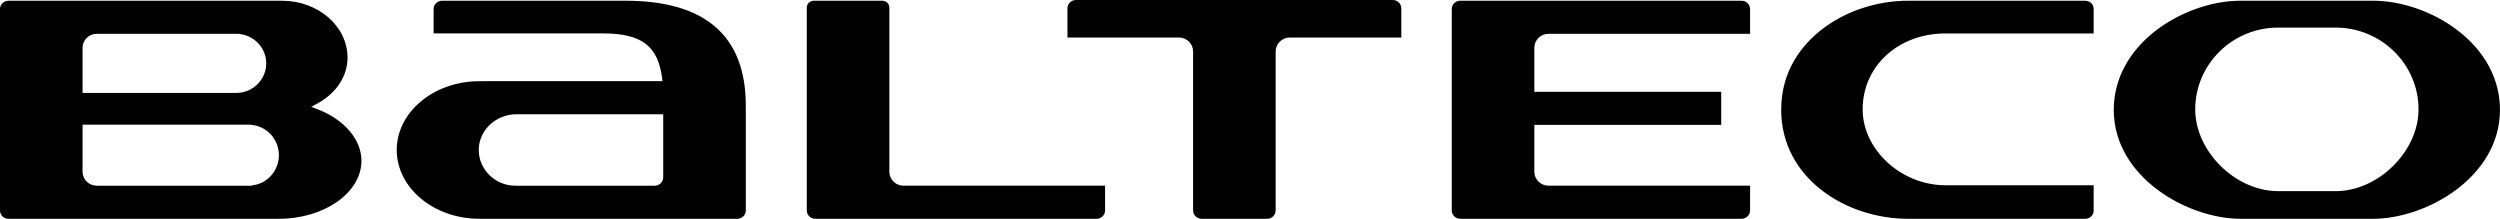
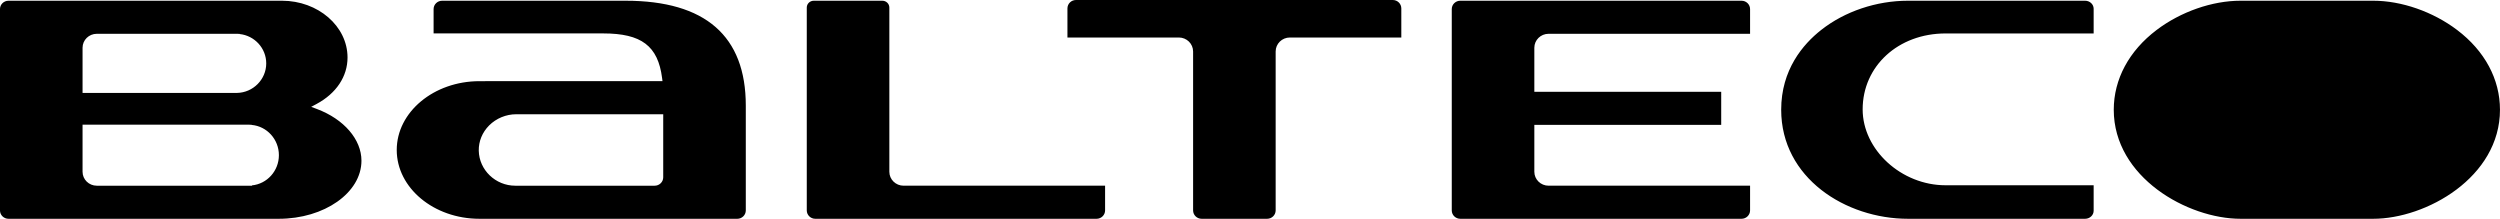
<svg xmlns="http://www.w3.org/2000/svg" xmlns:ns1="http://sodipodi.sourceforge.net/DTD/sodipodi-0.dtd" xmlns:ns2="http://www.inkscape.org/namespaces/inkscape" version="1.1" id="Livello_1" x="0px" y="0px" viewBox="0 0 136.994 11.989" xml:space="preserve" ns1:docname="balteco.svg" width="136.994" height="11.989" ns2:version="0.92.1 r15371">
  <defs id="defs6" />
  <ns1:namedview pagecolor="#ffffff" bordercolor="#666666" borderopacity="1" objecttolerance="10" gridtolerance="10" guidetolerance="10" ns2:pageopacity="0" ns2:pageshadow="2" ns2:window-width="972" ns2:window-height="515" id="namedview4" showgrid="false" ns2:zoom="3.1318328" ns2:cx="77.75" ns2:cy="13.0625" ns2:window-x="0" ns2:window-y="0" ns2:window-maximized="0" ns2:current-layer="Livello_1" />
-   <path d="m 130.044,11.989 c 0,0 -7.265,0 -7.265,0 -2.902,0 -6.95,-2.273 -6.95,-5.975 0,-1.673 0.834,-3.225 2.348,-4.371 1.327,-1.004 3.047,-1.603 4.602,-1.603 0,0 7.265,0 7.265,0 1.554,0 3.275,0.599 4.601,1.603 1.515,1.146 2.348,2.698 2.348,4.371 0,3.702 -4.047,5.975 -6.949,5.975 z M 127.988,1.512 c 0,0 -3.154,0 -3.154,0 -2.504,0 -4.541,2.01 -4.541,4.481 0,2.303 2.207,4.481 4.541,4.481 0,0 3.154,0 3.154,0 2.334,0 4.542,-2.178 4.542,-4.481 0,-2.471 -2.038,-4.481 -4.542,-4.481 z M 114.259,11.989 c 0,0 -9.704,0 -9.704,0 -3.416,0 -6.95,-2.235 -6.95,-5.975 0,-2.189 1.191,-3.586 2.191,-4.372 1.293,-1.019 3.028,-1.602 4.759,-1.602 0,0 9.704,0 9.704,0 0.258,0 0.468,0.197 0.468,0.439 0,0 0,1.354 0,1.354 0,0 -8.116,0 -8.116,0 -2.59,0 -4.542,1.788 -4.542,4.16 0,2.216 2.122,4.159 4.542,4.159 0,0 8.116,0 8.116,0 0,0 0,1.397 0,1.397 0,0.243 -0.21,0.44 -0.468,0.44 z m -18.827,0 c 0,0 -15.411,0 -15.411,0 -0.258,0 -0.468,-0.205 -0.468,-0.458 0,0 0,-11.034 0,-11.034 0,-0.252 0.21,-0.457 0.468,-0.457 0,0 15.411,0 15.411,0 0.258,0 0.468,0.205 0.468,0.457 0,0 0,1.355 0,1.355 0,0 -11.042,0 -11.042,0 -0.43,0 -0.78,0.343 -0.78,0.764 0,0 0,2.415 0,2.415 0,0 10.24,0 10.24,0 0,0 0,1.813 0,1.813 0,0 -10.24,0 -10.24,0 0,0 0,2.568 0,2.568 0,0.422 0.35,0.764 0.78,0.764 0,0 11.042,0 11.042,0 0,0 0,1.355 0,1.355 0,0.253 -0.21,0.458 -0.468,0.458 z M 69.903,2.821 c 0,0 0,8.709 0,8.709 0,0.253 -0.21,0.459 -0.468,0.459 0,0 -3.588,0 -3.588,0 -0.259,0 -0.468,-0.206 -0.468,-0.459 0,0 0,-8.709 0,-8.709 0,-0.423 -0.35,-0.766 -0.781,-0.766 0,0 -6.105,0 -6.105,0 0,0 0,-1.595 0,-1.595 0,-0.254 0.209,-0.46 0.468,-0.46 0,0 17.36,0 17.36,0 0.258,0 0.468,0.206 0.468,0.46 0,0 0,1.595 0,1.595 0,0 -6.106,0 -6.106,0 -0.43,0 -0.78,0.343 -0.78,0.766 z M 60.556,11.531 c 0,0.253 -0.21,0.458 -0.468,0.458 0,0 -15.411,0 -15.411,0 -0.258,0 -0.468,-0.205 -0.468,-0.458 0,0 0,-11.117 0,-11.117 0,-0.206 0.172,-0.374 0.383,-0.374 0,0 3.759,0 3.759,0 0.211,0 0.383,0.168 0.383,0.374 0,0 0,8.998 0,8.998 0,0.422 0.35,0.764 0.78,0.764 0,0 11.042,0 11.042,0 0,0 0,1.355 0,1.355 z M 40.4,11.989 c 0,0 -14.128,0 -14.128,0 -2.499,0 -4.532,-1.691 -4.532,-3.77 0,-2.079 2.033,-3.771 4.532,-3.771 0,0 2.147,-0.002 2.147,-0.002 0,0 7.884,0 7.884,0 0,0 -0.022,-0.173 -0.022,-0.173 -0.226,-1.757 -1.131,-2.442 -3.226,-2.442 0,0 -9.295,0 -9.295,0 0,0 0,-1.334 0,-1.334 0,-0.252 0.21,-0.457 0.468,-0.457 0,0 10.054,0 10.054,0 4.37,0 6.586,1.933 6.586,5.746 0,0 0,5.745 0,5.745 0,0.253 -0.21,0.458 -0.468,0.458 z M 28.283,6.261 c -0.55,0 -1.089,0.223 -1.478,0.611 -0.377,0.378 -0.579,0.869 -0.57,1.384 0.021,1.059 0.918,1.92 2,1.92 0,0 7.64,0 7.64,0 0.258,0 0.468,-0.205 0.468,-0.458 0,0 0,-3.079 0,-3.079 0,0 10e-4,-0.378 10e-4,-0.378 0,0 -8.061,0 -8.061,0 z m -8.476,2.544 C 19.807,10.561 17.774,11.989 15.276,11.989 c 0,0 -14.809,0 -14.809,0 -0.258,0 -0.468,-0.205 -0.468,-0.458 0,0 0,-11.034 0,-11.034 0,-0.252 0.21,-0.457 0.468,-0.457 0,0 14.983,0 14.983,0 1.981,0 3.594,1.396 3.594,3.112 0,1.039 -0.618,1.967 -1.694,2.544 0,0 -0.297,0.159 -0.297,0.159 0,0 0.316,0.119 0.316,0.119 1.481,0.557 2.438,1.668 2.438,2.831 z m -6.676,-6.94 c 0,0 10e-4,-0.009 10e-4,-0.009 0,0 -0.173,-0.004 -0.173,-0.004 0,0 -7.655,0 -7.655,0 -0.431,0 -0.78,0.343 -0.78,0.764 0,0 0,2.476 0,2.476 0,0 8.462,0 8.462,0 0.886,-0.016 1.603,-0.742 1.603,-1.617 0,-0.835 -0.639,-1.523 -1.458,-1.61 z m 0.663,4.981 c 0,0 -0.001,-0.006 -0.001,-0.006 0,0 -0.142,-0.008 -0.142,-0.008 0,0 -9.127,0 -9.127,0 0,0 0,2.58 0,2.58 0,0.422 0.349,0.764 0.78,0.764 0,0 8.503,0 8.503,0 0,0 0,-0.018 0,-0.018 0.827,-0.08 1.476,-0.792 1.476,-1.655 0,-0.868 -0.656,-1.583 -1.489,-1.657 z" id="path-1" ns2:connector-curvature="0" />
+   <path d="m 130.044,11.989 c 0,0 -7.265,0 -7.265,0 -2.902,0 -6.95,-2.273 -6.95,-5.975 0,-1.673 0.834,-3.225 2.348,-4.371 1.327,-1.004 3.047,-1.603 4.602,-1.603 0,0 7.265,0 7.265,0 1.554,0 3.275,0.599 4.601,1.603 1.515,1.146 2.348,2.698 2.348,4.371 0,3.702 -4.047,5.975 -6.949,5.975 z M 127.988,1.512 z M 114.259,11.989 c 0,0 -9.704,0 -9.704,0 -3.416,0 -6.95,-2.235 -6.95,-5.975 0,-2.189 1.191,-3.586 2.191,-4.372 1.293,-1.019 3.028,-1.602 4.759,-1.602 0,0 9.704,0 9.704,0 0.258,0 0.468,0.197 0.468,0.439 0,0 0,1.354 0,1.354 0,0 -8.116,0 -8.116,0 -2.59,0 -4.542,1.788 -4.542,4.16 0,2.216 2.122,4.159 4.542,4.159 0,0 8.116,0 8.116,0 0,0 0,1.397 0,1.397 0,0.243 -0.21,0.44 -0.468,0.44 z m -18.827,0 c 0,0 -15.411,0 -15.411,0 -0.258,0 -0.468,-0.205 -0.468,-0.458 0,0 0,-11.034 0,-11.034 0,-0.252 0.21,-0.457 0.468,-0.457 0,0 15.411,0 15.411,0 0.258,0 0.468,0.205 0.468,0.457 0,0 0,1.355 0,1.355 0,0 -11.042,0 -11.042,0 -0.43,0 -0.78,0.343 -0.78,0.764 0,0 0,2.415 0,2.415 0,0 10.24,0 10.24,0 0,0 0,1.813 0,1.813 0,0 -10.24,0 -10.24,0 0,0 0,2.568 0,2.568 0,0.422 0.35,0.764 0.78,0.764 0,0 11.042,0 11.042,0 0,0 0,1.355 0,1.355 0,0.253 -0.21,0.458 -0.468,0.458 z M 69.903,2.821 c 0,0 0,8.709 0,8.709 0,0.253 -0.21,0.459 -0.468,0.459 0,0 -3.588,0 -3.588,0 -0.259,0 -0.468,-0.206 -0.468,-0.459 0,0 0,-8.709 0,-8.709 0,-0.423 -0.35,-0.766 -0.781,-0.766 0,0 -6.105,0 -6.105,0 0,0 0,-1.595 0,-1.595 0,-0.254 0.209,-0.46 0.468,-0.46 0,0 17.36,0 17.36,0 0.258,0 0.468,0.206 0.468,0.46 0,0 0,1.595 0,1.595 0,0 -6.106,0 -6.106,0 -0.43,0 -0.78,0.343 -0.78,0.766 z M 60.556,11.531 c 0,0.253 -0.21,0.458 -0.468,0.458 0,0 -15.411,0 -15.411,0 -0.258,0 -0.468,-0.205 -0.468,-0.458 0,0 0,-11.117 0,-11.117 0,-0.206 0.172,-0.374 0.383,-0.374 0,0 3.759,0 3.759,0 0.211,0 0.383,0.168 0.383,0.374 0,0 0,8.998 0,8.998 0,0.422 0.35,0.764 0.78,0.764 0,0 11.042,0 11.042,0 0,0 0,1.355 0,1.355 z M 40.4,11.989 c 0,0 -14.128,0 -14.128,0 -2.499,0 -4.532,-1.691 -4.532,-3.77 0,-2.079 2.033,-3.771 4.532,-3.771 0,0 2.147,-0.002 2.147,-0.002 0,0 7.884,0 7.884,0 0,0 -0.022,-0.173 -0.022,-0.173 -0.226,-1.757 -1.131,-2.442 -3.226,-2.442 0,0 -9.295,0 -9.295,0 0,0 0,-1.334 0,-1.334 0,-0.252 0.21,-0.457 0.468,-0.457 0,0 10.054,0 10.054,0 4.37,0 6.586,1.933 6.586,5.746 0,0 0,5.745 0,5.745 0,0.253 -0.21,0.458 -0.468,0.458 z M 28.283,6.261 c -0.55,0 -1.089,0.223 -1.478,0.611 -0.377,0.378 -0.579,0.869 -0.57,1.384 0.021,1.059 0.918,1.92 2,1.92 0,0 7.64,0 7.64,0 0.258,0 0.468,-0.205 0.468,-0.458 0,0 0,-3.079 0,-3.079 0,0 10e-4,-0.378 10e-4,-0.378 0,0 -8.061,0 -8.061,0 z m -8.476,2.544 C 19.807,10.561 17.774,11.989 15.276,11.989 c 0,0 -14.809,0 -14.809,0 -0.258,0 -0.468,-0.205 -0.468,-0.458 0,0 0,-11.034 0,-11.034 0,-0.252 0.21,-0.457 0.468,-0.457 0,0 14.983,0 14.983,0 1.981,0 3.594,1.396 3.594,3.112 0,1.039 -0.618,1.967 -1.694,2.544 0,0 -0.297,0.159 -0.297,0.159 0,0 0.316,0.119 0.316,0.119 1.481,0.557 2.438,1.668 2.438,2.831 z m -6.676,-6.94 c 0,0 10e-4,-0.009 10e-4,-0.009 0,0 -0.173,-0.004 -0.173,-0.004 0,0 -7.655,0 -7.655,0 -0.431,0 -0.78,0.343 -0.78,0.764 0,0 0,2.476 0,2.476 0,0 8.462,0 8.462,0 0.886,-0.016 1.603,-0.742 1.603,-1.617 0,-0.835 -0.639,-1.523 -1.458,-1.61 z m 0.663,4.981 c 0,0 -0.001,-0.006 -0.001,-0.006 0,0 -0.142,-0.008 -0.142,-0.008 0,0 -9.127,0 -9.127,0 0,0 0,2.58 0,2.58 0,0.422 0.349,0.764 0.78,0.764 0,0 8.503,0 8.503,0 0,0 0,-0.018 0,-0.018 0.827,-0.08 1.476,-0.792 1.476,-1.655 0,-0.868 -0.656,-1.583 -1.489,-1.657 z" id="path-1" ns2:connector-curvature="0" />
</svg>